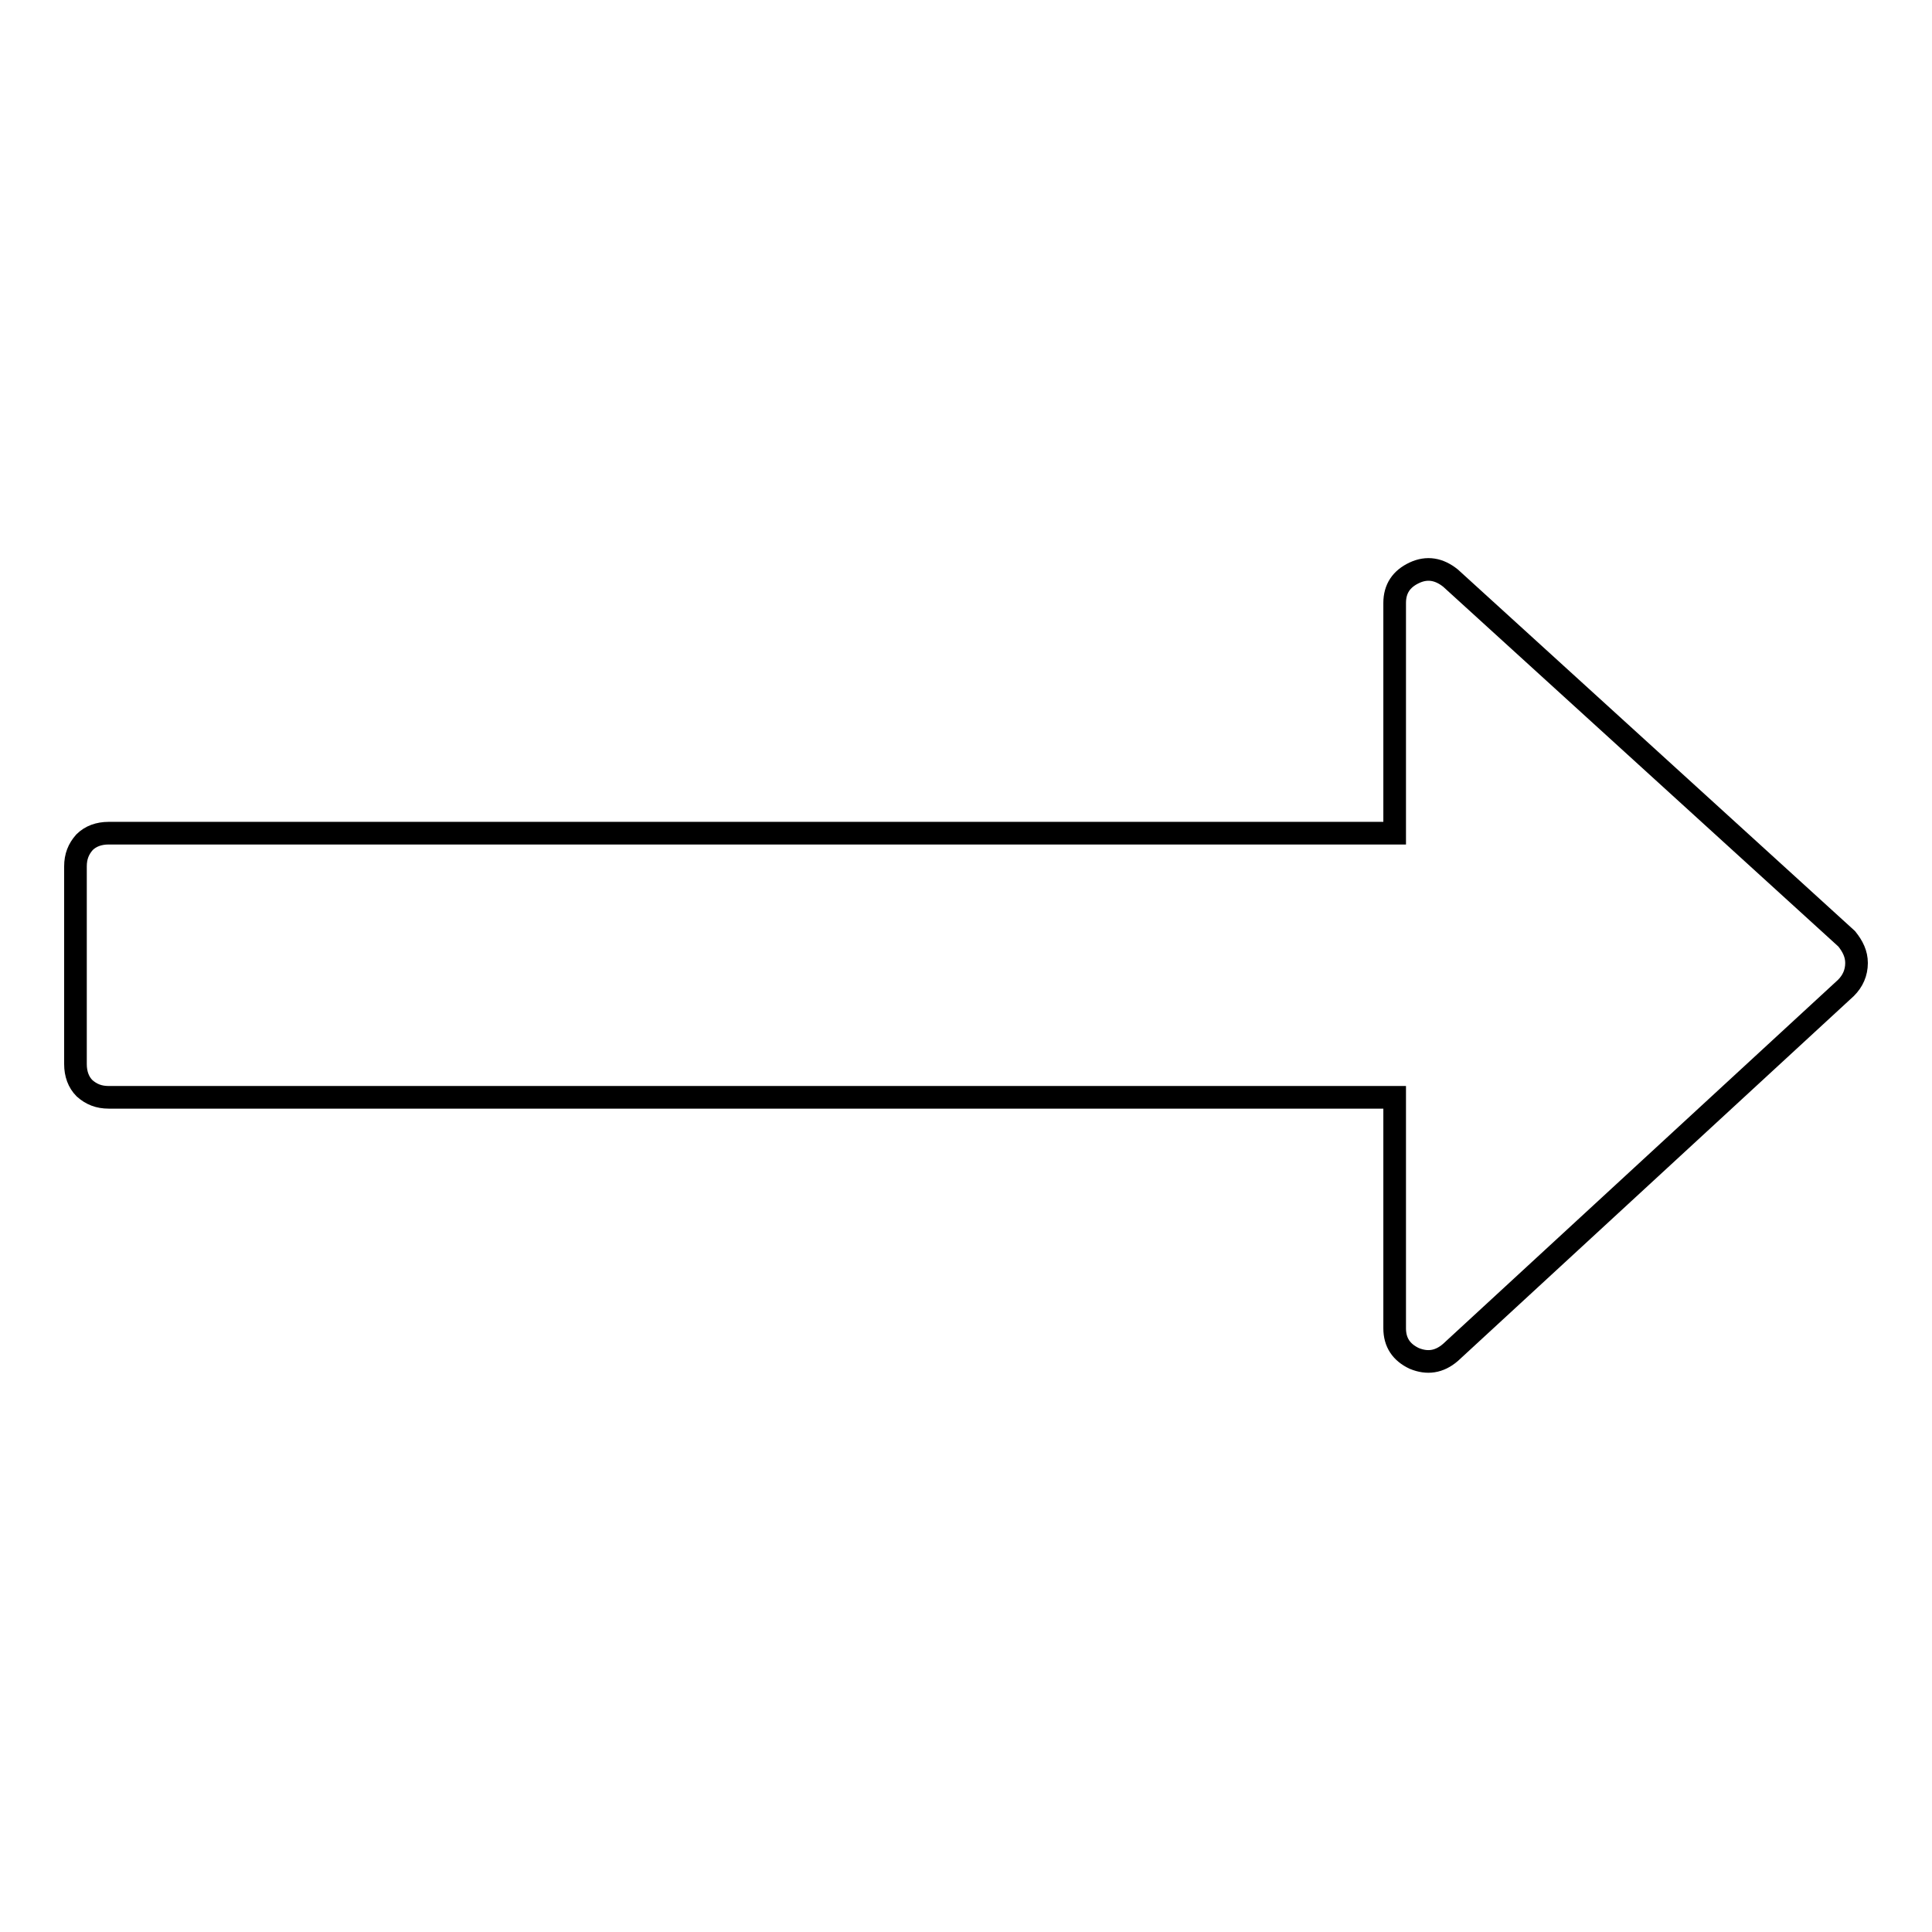
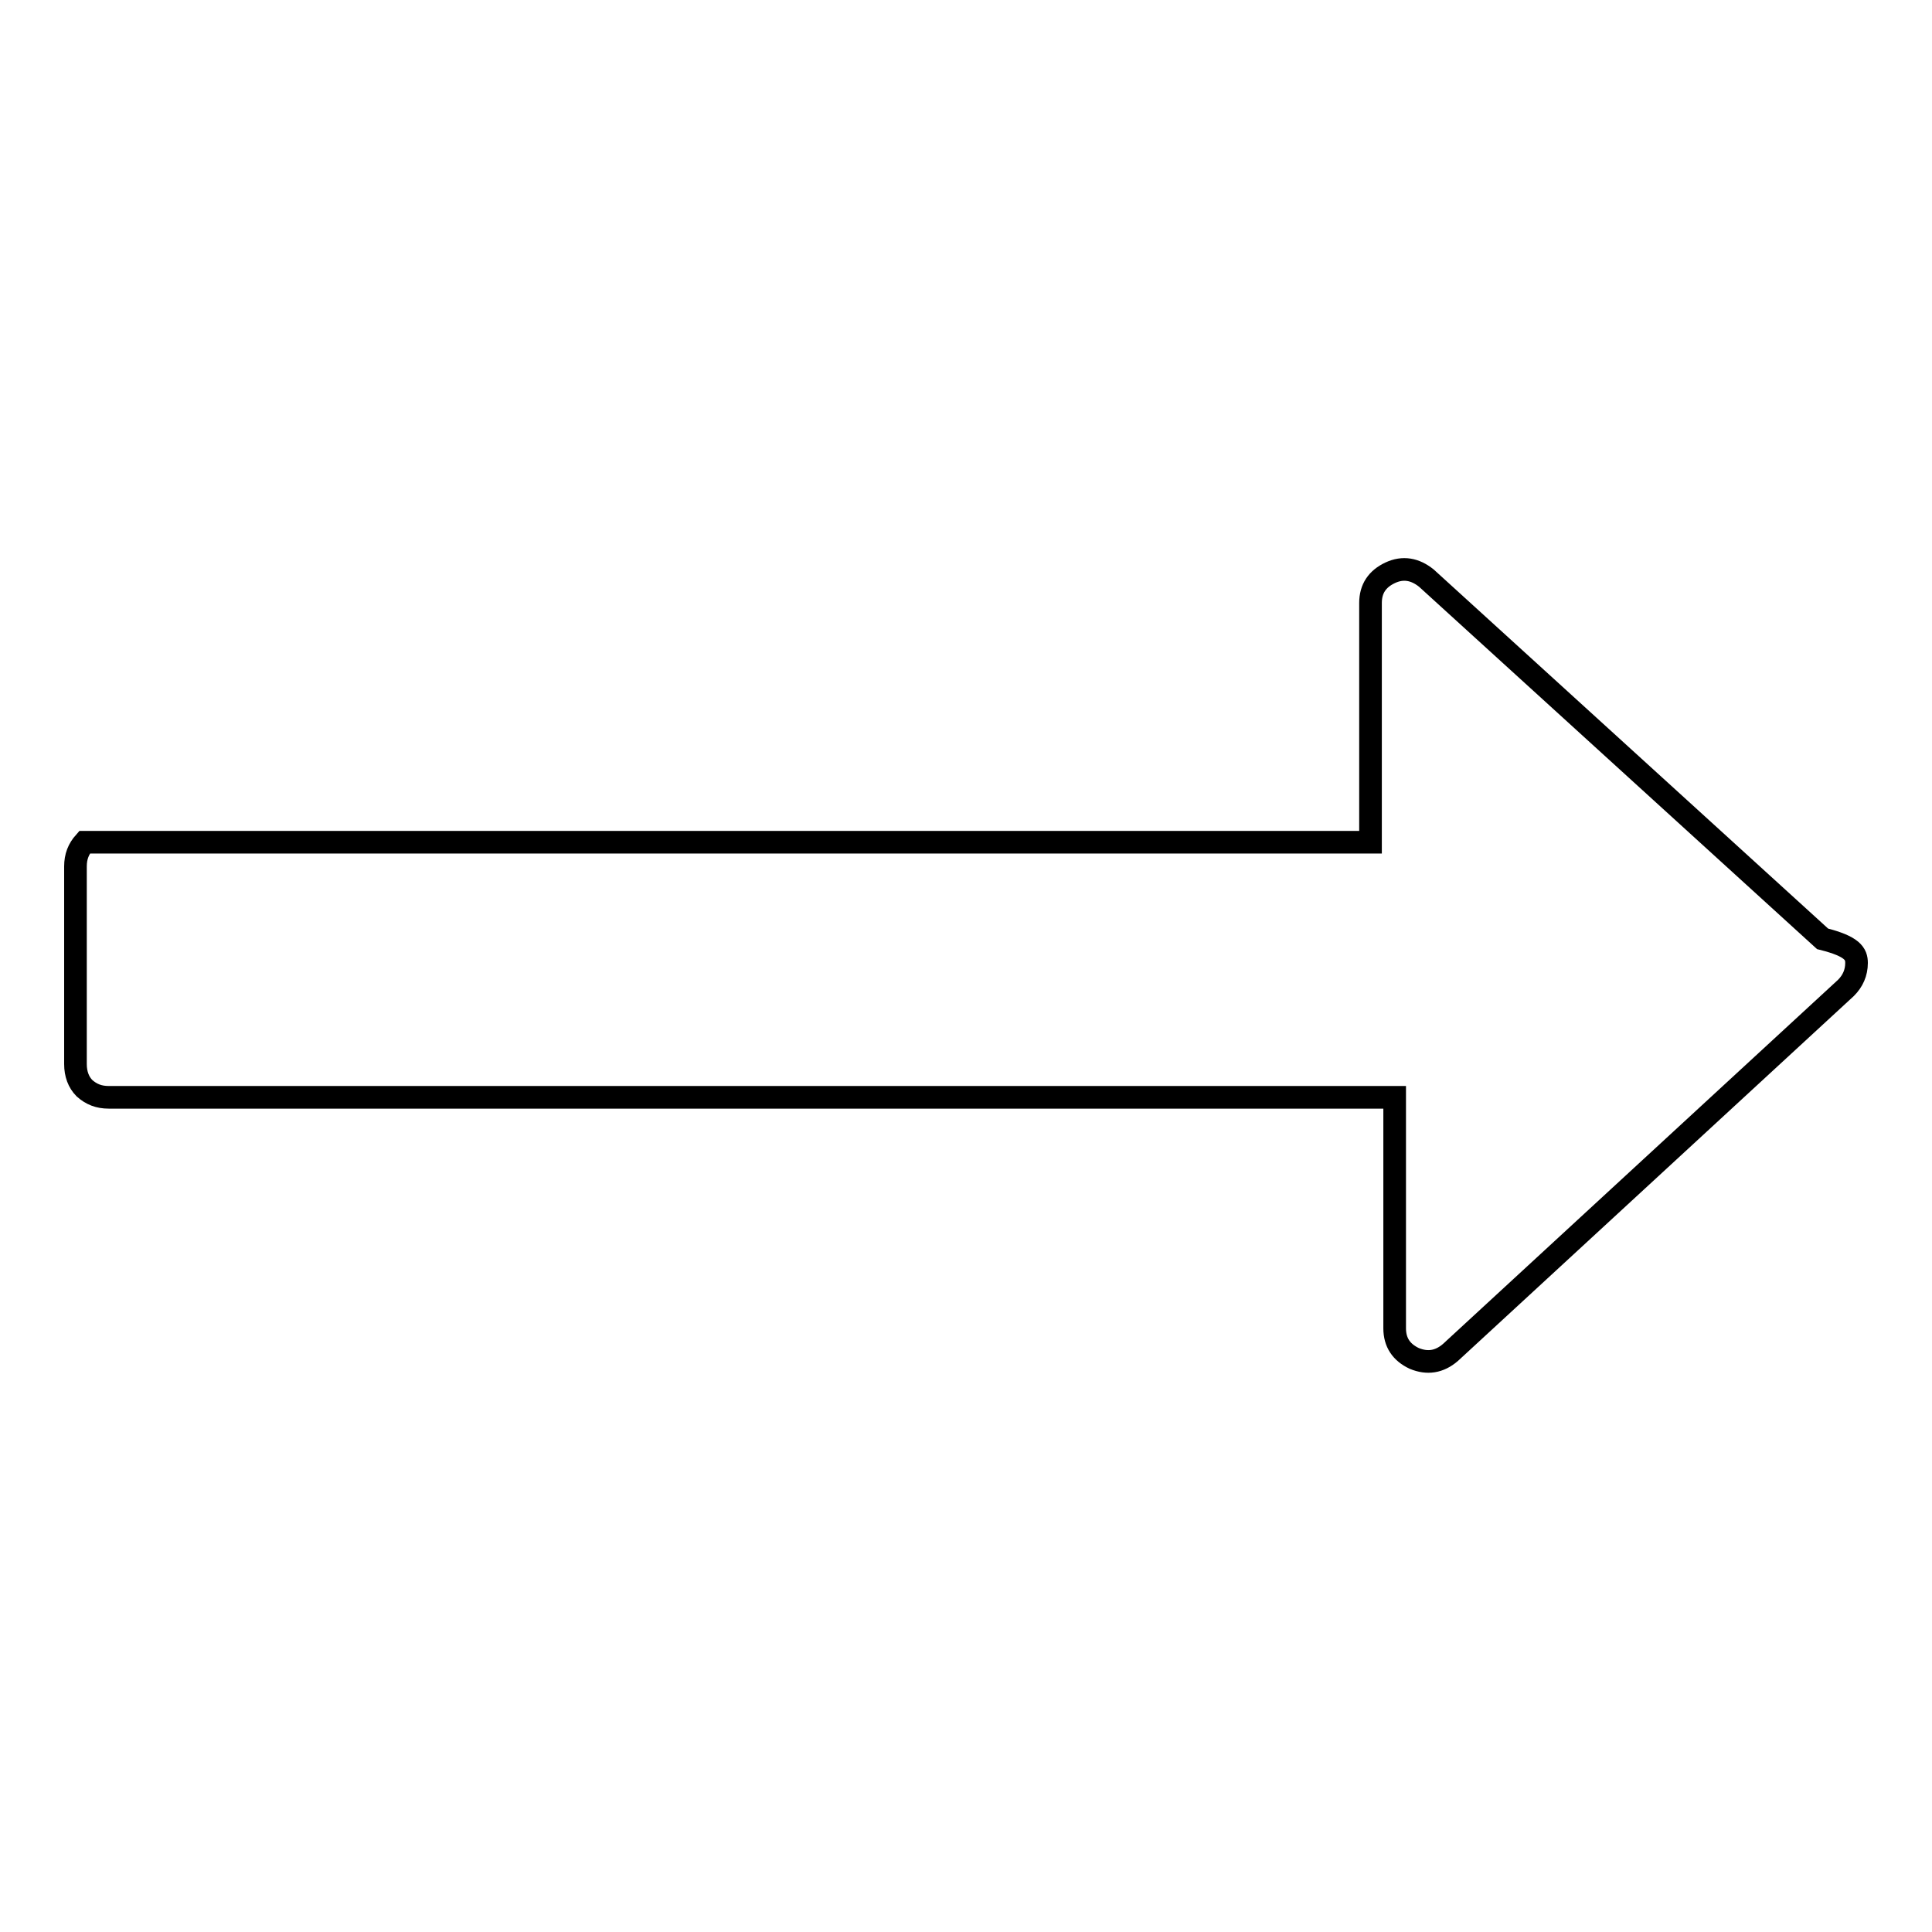
<svg xmlns="http://www.w3.org/2000/svg" version="1.1" x="0px" y="0px" viewBox="0 0 256 256" enable-background="new 0 0 256 256" xml:space="preserve">
  <g>
    <g>
-       <path stroke-width="3" fill-opacity="0" stroke="#000000" d="M246,127.6c0,1.3-0.5,2.4-1.4,3.3l-52.4,48.3c-1.5,1.3-3.1,1.5-4.8,0.8c-1.7-0.8-2.6-2.1-2.6-4v-30.6H14.4c-1.3,0-2.3-0.4-3.2-1.2c-0.8-0.8-1.2-1.9-1.2-3.2v-26.2c0-1.3,0.4-2.3,1.2-3.2c0.8-0.8,1.9-1.2,3.2-1.2h170.4V79.9c0-1.9,0.9-3.2,2.6-4s3.3-0.5,4.8,0.7l52.5,47.8C245.5,125.4,246,126.4,246,127.6L246,127.6z" />
+       <path stroke-width="3" fill-opacity="0" stroke="#000000" d="M246,127.6c0,1.3-0.5,2.4-1.4,3.3l-52.4,48.3c-1.5,1.3-3.1,1.5-4.8,0.8c-1.7-0.8-2.6-2.1-2.6-4v-30.6H14.4c-1.3,0-2.3-0.4-3.2-1.2c-0.8-0.8-1.2-1.9-1.2-3.2v-26.2c0-1.3,0.4-2.3,1.2-3.2h170.4V79.9c0-1.9,0.9-3.2,2.6-4s3.3-0.5,4.8,0.7l52.5,47.8C245.5,125.4,246,126.4,246,127.6L246,127.6z" />
    </g>
  </g>
</svg>